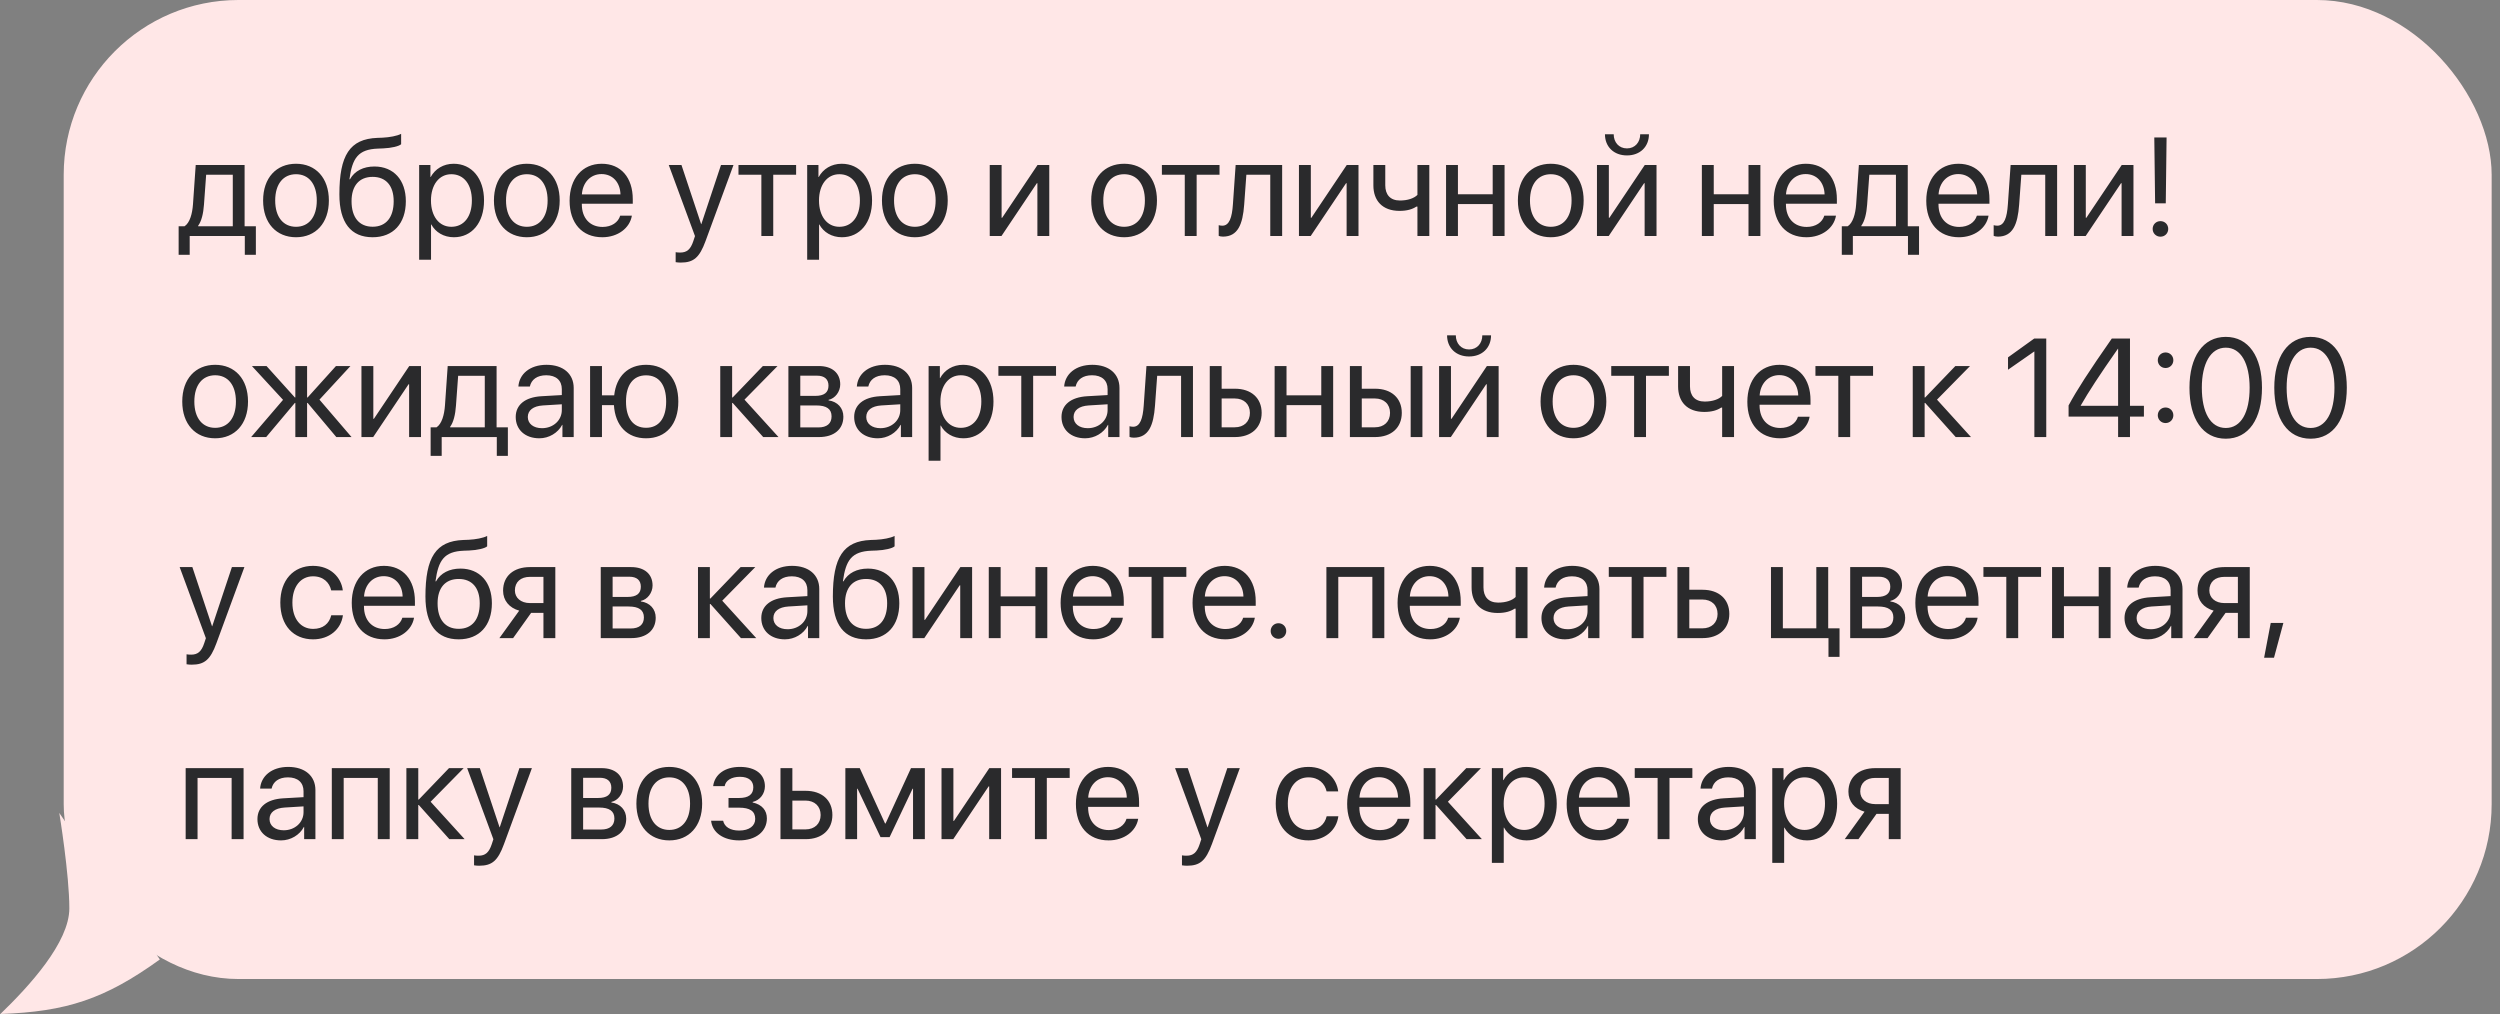
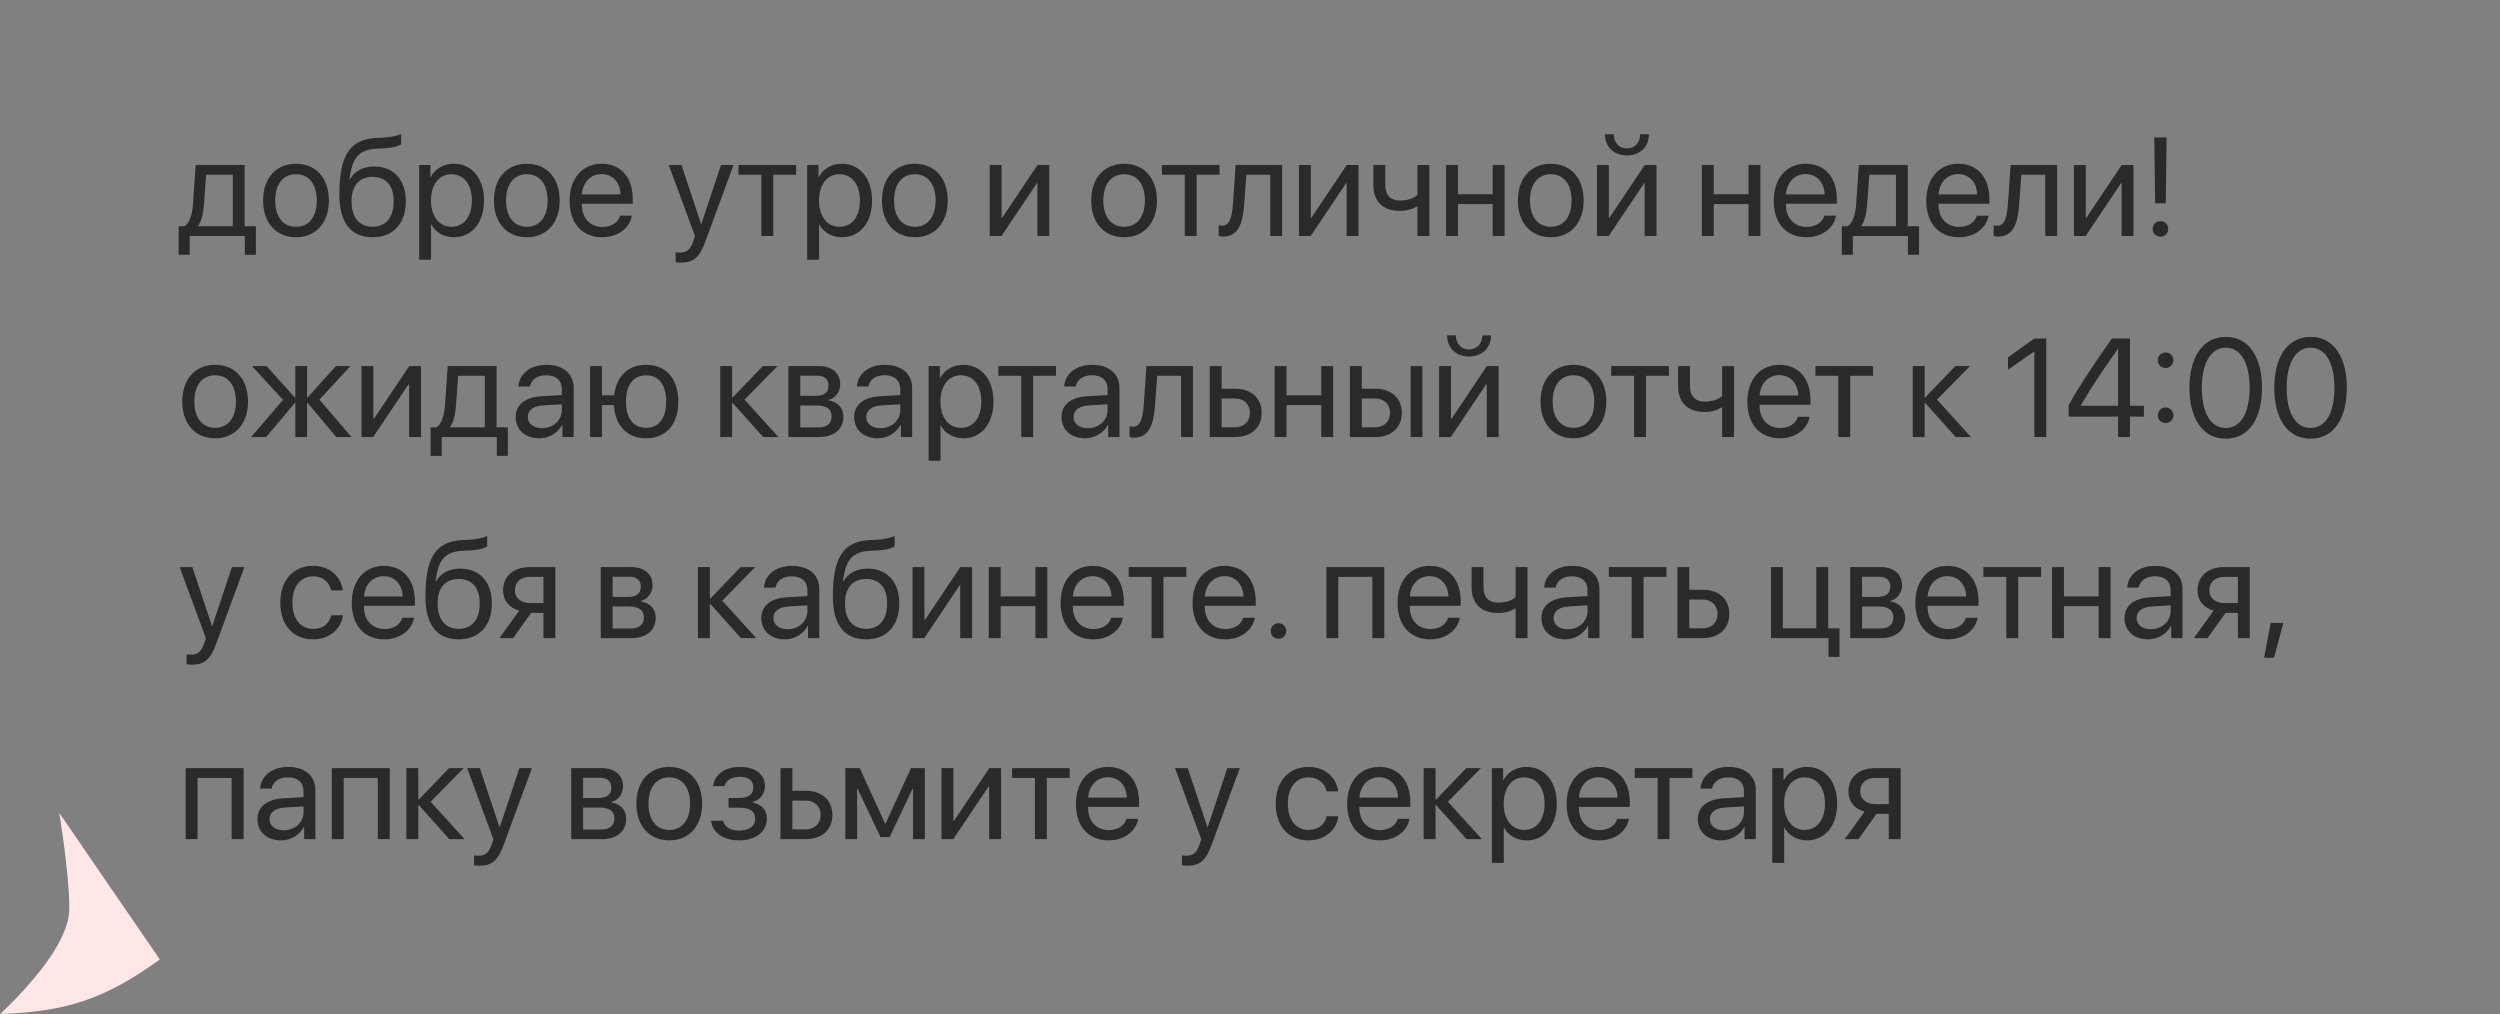
<svg xmlns="http://www.w3.org/2000/svg" width="286" height="116" viewBox="0 0 286 116" fill="none">
  <rect x="0" y="0" width="286" height="116" fill="#808080" stroke="none" />
-   <rect x="7.287" width="277.758" height="112" rx="20" fill="#FFE7E7" />
  <path d="M21.701 29.148V27H28.006V29.148H29.271V25.883H27.982V18.875H22.389L22.076 23.383C21.998 24.477 21.709 25.492 21.115 25.883H20.436V29.148H21.701ZM26.631 25.883H22.67V25.82C23.053 25.305 23.264 24.422 23.334 23.414L23.584 19.992H26.631V25.883ZM33.865 27.141C36.107 27.141 37.623 25.523 37.623 22.938C37.623 20.344 36.107 18.734 33.865 18.734C31.615 18.734 30.1 20.344 30.1 22.938C30.1 25.523 31.615 27.141 33.865 27.141ZM33.865 25.945C32.428 25.945 31.482 24.852 31.482 22.938C31.482 21.023 32.428 19.93 33.865 19.93C35.303 19.93 36.24 21.023 36.24 22.938C36.24 24.852 35.303 25.945 33.865 25.945ZM42.631 27.141C44.982 27.141 46.428 25.57 46.428 23.016C46.428 20.594 45.029 19.047 42.834 19.047C41.584 19.047 40.568 19.547 40.037 20.508H39.975C40.303 18.078 40.975 17.086 43.232 17L43.834 16.977C44.772 16.938 45.631 16.734 45.889 16.5V15.312C45.428 15.555 44.553 15.711 43.772 15.75L43.17 15.773C40.014 15.891 38.826 17.758 38.826 22.242C38.826 25.469 40.139 27.141 42.631 27.141ZM42.631 25.938C41.1 25.938 40.217 24.883 40.217 23.016C40.217 21.242 41.1 20.234 42.631 20.234C44.154 20.234 45.037 21.242 45.037 23.016C45.037 24.883 44.154 25.938 42.631 25.938ZM51.897 18.734C50.717 18.734 49.772 19.336 49.272 20.25H49.24V18.875H47.951V29.711H49.31V25.68H49.342C49.826 26.57 50.764 27.141 51.928 27.141C53.975 27.141 55.373 25.484 55.373 22.938C55.373 20.391 53.967 18.734 51.897 18.734ZM51.631 25.945C50.24 25.945 49.303 24.75 49.303 22.938C49.303 21.133 50.24 19.93 51.631 19.93C53.076 19.93 53.982 21.102 53.982 22.938C53.982 24.781 53.076 25.945 51.631 25.945ZM60.272 27.141C62.514 27.141 64.029 25.523 64.029 22.938C64.029 20.344 62.514 18.734 60.272 18.734C58.022 18.734 56.506 20.344 56.506 22.938C56.506 25.523 58.022 27.141 60.272 27.141ZM60.272 25.945C58.834 25.945 57.889 24.852 57.889 22.938C57.889 21.023 58.834 19.93 60.272 19.93C61.709 19.93 62.647 21.023 62.647 22.938C62.647 24.852 61.709 25.945 60.272 25.945ZM70.951 24.672C70.725 25.438 69.967 25.961 68.936 25.961C67.475 25.961 66.561 24.938 66.561 23.383V23.305H72.389V22.789C72.389 20.328 71.037 18.734 68.842 18.734C66.6 18.734 65.162 20.445 65.162 22.969C65.162 25.523 66.576 27.141 68.904 27.141C70.678 27.141 72.053 26.094 72.287 24.672H70.951ZM68.818 19.914C70.1 19.914 70.951 20.883 70.982 22.242H66.568C66.654 20.891 67.545 19.914 68.818 19.914ZM77.881 30.039C79.35 30.039 80.022 29.469 80.717 27.57L83.912 18.875H82.482L80.232 25.641H80.209L77.959 18.875H76.506L79.506 27.008L79.318 27.578C79.006 28.523 78.584 28.891 77.826 28.891C77.654 28.891 77.443 28.883 77.295 28.852V29.992C77.443 30.023 77.717 30.039 77.881 30.039ZM91.076 18.875H84.482V19.992H87.1V27H88.459V19.992H91.076V18.875ZM96.287 18.734C95.107 18.734 94.162 19.336 93.662 20.25H93.631V18.875H92.342V29.711H93.701V25.68H93.732C94.217 26.57 95.154 27.141 96.318 27.141C98.365 27.141 99.764 25.484 99.764 22.938C99.764 20.391 98.357 18.734 96.287 18.734ZM96.022 25.945C94.631 25.945 93.693 24.75 93.693 22.938C93.693 21.133 94.631 19.93 96.022 19.93C97.467 19.93 98.373 21.102 98.373 22.938C98.373 24.781 97.467 25.945 96.022 25.945ZM104.662 27.141C106.904 27.141 108.42 25.523 108.42 22.938C108.42 20.344 106.904 18.734 104.662 18.734C102.412 18.734 100.896 20.344 100.896 22.938C100.896 25.523 102.412 27.141 104.662 27.141ZM104.662 25.945C103.225 25.945 102.279 24.852 102.279 22.938C102.279 21.023 103.225 19.93 104.662 19.93C106.1 19.93 107.037 21.023 107.037 22.938C107.037 24.852 106.1 25.945 104.662 25.945ZM114.568 27L118.615 20.961H118.678V27H120.037V18.875H118.693L114.646 24.914H114.584V18.875H113.225V27H114.568ZM128.6 27.141C130.842 27.141 132.357 25.523 132.357 22.938C132.357 20.344 130.842 18.734 128.6 18.734C126.35 18.734 124.834 20.344 124.834 22.938C124.834 25.523 126.35 27.141 128.6 27.141ZM128.6 25.945C127.162 25.945 126.217 24.852 126.217 22.938C126.217 21.023 127.162 19.93 128.6 19.93C130.037 19.93 130.975 21.023 130.975 22.938C130.975 24.852 130.037 25.945 128.6 25.945ZM139.514 18.875H132.92V19.992H135.537V27H136.896V19.992H139.514V18.875ZM142.334 23.414L142.584 19.992H145.318V27H146.678V18.875H141.357L141.045 23.383C140.943 24.875 140.639 25.82 139.834 25.82C139.639 25.82 139.49 25.781 139.42 25.758V26.984C139.514 27.023 139.67 27.07 139.904 27.07C141.615 27.07 142.17 25.656 142.334 23.414ZM149.943 27L153.99 20.961H154.053V27H155.412V18.875H154.068L150.021 24.914H149.959V18.875H148.6V27H149.943ZM163.514 27V18.875H162.154V22.297C161.771 22.68 161.061 22.938 160.154 22.938C159.029 22.938 158.475 22.258 158.475 21.195V18.875H157.115V21.211C157.115 22.945 158.139 24.125 160.107 24.125C160.967 24.125 161.576 23.938 162.037 23.633H162.154V27H163.514ZM170.764 27H172.123V18.875H170.764V22.227H166.787V18.875H165.428V27H166.787V23.344H170.764V27ZM177.412 27.141C179.654 27.141 181.17 25.523 181.17 22.938C181.17 20.344 179.654 18.734 177.412 18.734C175.162 18.734 173.646 20.344 173.646 22.938C173.646 25.523 175.162 27.141 177.412 27.141ZM177.412 25.945C175.975 25.945 175.029 24.852 175.029 22.938C175.029 21.023 175.975 19.93 177.412 19.93C178.85 19.93 179.787 21.023 179.787 22.938C179.787 24.852 178.85 25.945 177.412 25.945ZM183.607 15.359C183.607 16.797 184.631 17.781 186.123 17.781C187.615 17.781 188.639 16.797 188.639 15.359H187.639C187.639 16.266 187.053 16.977 186.123 16.977C185.193 16.977 184.607 16.266 184.607 15.359H183.607ZM184.037 27L188.084 20.961H188.146V27H189.506V18.875H188.162L184.115 24.914H184.053V18.875H182.693V27H184.037ZM200.029 27H201.389V18.875H200.029V22.227H196.053V18.875H194.693V27H196.053V23.344H200.029V27ZM208.701 24.672C208.475 25.438 207.717 25.961 206.686 25.961C205.225 25.961 204.311 24.938 204.311 23.383V23.305H210.139V22.789C210.139 20.328 208.787 18.734 206.592 18.734C204.35 18.734 202.912 20.445 202.912 22.969C202.912 25.523 204.326 27.141 206.654 27.141C208.428 27.141 209.803 26.094 210.037 24.672H208.701ZM206.568 19.914C207.85 19.914 208.701 20.883 208.732 22.242H204.318C204.404 20.891 205.295 19.914 206.568 19.914ZM211.967 29.148V27H218.271V29.148H219.537V25.883H218.248V18.875H212.654L212.342 23.383C212.264 24.477 211.975 25.492 211.381 25.883H210.701V29.148H211.967ZM216.896 25.883H212.936V25.82C213.318 25.305 213.529 24.422 213.6 23.414L213.85 19.992H216.896V25.883ZM226.154 24.672C225.928 25.438 225.17 25.961 224.139 25.961C222.678 25.961 221.764 24.938 221.764 23.383V23.305H227.592V22.789C227.592 20.328 226.24 18.734 224.045 18.734C221.803 18.734 220.365 20.445 220.365 22.969C220.365 25.523 221.779 27.141 224.107 27.141C225.881 27.141 227.256 26.094 227.49 24.672H226.154ZM224.021 19.914C225.303 19.914 226.154 20.883 226.186 22.242H221.771C221.857 20.891 222.748 19.914 224.021 19.914ZM230.99 23.414L231.24 19.992H233.975V27H235.334V18.875H230.014L229.701 23.383C229.6 24.875 229.295 25.82 228.49 25.82C228.295 25.82 228.146 25.781 228.076 25.758V26.984C228.17 27.023 228.326 27.07 228.561 27.07C230.271 27.07 230.826 25.656 230.99 23.414ZM238.6 27L242.646 20.961H242.709V27H244.068V18.875H242.725L238.678 24.914H238.615V18.875H237.256V27H238.6ZM246.451 15.727L246.545 23.258H247.764L247.857 15.727H246.451ZM247.154 27.078C247.662 27.078 248.045 26.688 248.045 26.188C248.045 25.68 247.662 25.297 247.154 25.297C246.654 25.297 246.264 25.68 246.264 26.188C246.264 26.688 246.654 27.078 247.154 27.078ZM24.615 50.141C26.857 50.141 28.373 48.523 28.373 45.938C28.373 43.344 26.857 41.734 24.615 41.734C22.365 41.734 20.85 43.344 20.85 45.938C20.85 48.523 22.365 50.141 24.615 50.141ZM24.615 48.945C23.178 48.945 22.232 47.852 22.232 45.938C22.232 44.023 23.178 42.93 24.615 42.93C26.053 42.93 26.99 44.023 26.99 45.938C26.99 47.852 26.053 48.945 24.615 48.945ZM30.451 50L33.732 46.094H33.787V50H35.131V46.094H35.193L38.475 50H40.217L36.545 45.719L40.092 41.875H38.435L35.193 45.469H35.131V41.875H33.787V45.469H33.732L30.49 41.875H28.818L32.381 45.742L28.732 50H30.451ZM42.693 50L46.74 43.961H46.803V50H48.162V41.875H46.818L42.772 47.914H42.709V41.875H41.35V50H42.693ZM50.529 52.148V50H56.834V52.148H58.1V48.883H56.81V41.875H51.217L50.904 46.383C50.826 47.477 50.537 48.492 49.943 48.883H49.264V52.148H50.529ZM55.459 48.883H51.498V48.82C51.881 48.305 52.092 47.422 52.162 46.414L52.412 42.992H55.459V48.883ZM61.701 50.141C62.795 50.141 63.826 49.531 64.311 48.602H64.342V50H65.631V44.383C65.631 42.766 64.428 41.734 62.522 41.734C60.6 41.734 59.397 42.812 59.303 44.219H60.615C60.787 43.422 61.443 42.93 62.49 42.93C63.615 42.93 64.272 43.523 64.272 44.516V45.195L61.943 45.328C60.068 45.438 58.998 46.312 58.998 47.703C58.998 49.164 60.084 50.141 61.701 50.141ZM62.006 48.984C61.029 48.984 60.381 48.477 60.381 47.703C60.381 46.938 61.006 46.453 62.1 46.383L64.272 46.25V46.914C64.272 48.086 63.287 48.984 62.006 48.984ZM73.912 50.141C76.193 50.141 77.6 48.547 77.6 45.938C77.6 43.32 76.193 41.734 73.912 41.734C71.85 41.734 70.506 43.039 70.264 45.227H68.865V41.875H67.506V50H68.865V46.344H70.232C70.381 48.711 71.756 50.141 73.912 50.141ZM73.912 48.938C72.443 48.938 71.615 47.844 71.615 45.938C71.615 44.023 72.443 42.938 73.912 42.938C75.381 42.938 76.209 44.023 76.209 45.938C76.209 47.844 75.381 48.938 73.912 48.938ZM83.818 46.094L87.311 50H89.061L85.17 45.719L88.951 41.875H87.272L83.818 45.469H83.756V41.875H82.397V50H83.756V46.094H83.818ZM93.693 50C95.42 50 96.482 49.102 96.482 47.664C96.482 46.672 95.811 45.945 94.787 45.805V45.742C95.537 45.586 96.123 44.812 96.123 43.977C96.123 42.672 95.193 41.875 93.67 41.875H90.193V50H93.693ZM91.553 42.977H93.467C94.318 42.977 94.779 43.383 94.779 44.117C94.779 44.906 94.287 45.289 93.264 45.289H91.553V42.977ZM91.553 46.383H93.373C94.561 46.383 95.131 46.789 95.131 47.633C95.131 48.453 94.6 48.898 93.615 48.898H91.553V46.383ZM100.42 50.141C101.514 50.141 102.545 49.531 103.029 48.602H103.061V50H104.35V44.383C104.35 42.766 103.146 41.734 101.24 41.734C99.318 41.734 98.115 42.812 98.022 44.219H99.334C99.506 43.422 100.162 42.93 101.209 42.93C102.334 42.93 102.99 43.523 102.99 44.516V45.195L100.662 45.328C98.787 45.438 97.717 46.312 97.717 47.703C97.717 49.164 98.803 50.141 100.42 50.141ZM100.725 48.984C99.748 48.984 99.1 48.477 99.1 47.703C99.1 46.938 99.725 46.453 100.818 46.383L102.99 46.25V46.914C102.99 48.086 102.006 48.984 100.725 48.984ZM110.178 41.734C108.998 41.734 108.053 42.336 107.553 43.25H107.521V41.875H106.232V52.711H107.592V48.68H107.623C108.107 49.57 109.045 50.141 110.209 50.141C112.256 50.141 113.654 48.484 113.654 45.938C113.654 43.391 112.248 41.734 110.178 41.734ZM109.912 48.945C108.521 48.945 107.584 47.75 107.584 45.938C107.584 44.133 108.521 42.93 109.912 42.93C111.357 42.93 112.264 44.102 112.264 45.938C112.264 47.781 111.357 48.945 109.912 48.945ZM120.811 41.875H114.217V42.992H116.834V50H118.193V42.992H120.811V41.875ZM124.139 50.141C125.232 50.141 126.264 49.531 126.748 48.602H126.779V50H128.068V44.383C128.068 42.766 126.865 41.734 124.959 41.734C123.037 41.734 121.834 42.812 121.74 44.219H123.053C123.225 43.422 123.881 42.93 124.928 42.93C126.053 42.93 126.709 43.523 126.709 44.516V45.195L124.381 45.328C122.506 45.438 121.436 46.312 121.436 47.703C121.436 49.164 122.521 50.141 124.139 50.141ZM124.443 48.984C123.467 48.984 122.818 48.477 122.818 47.703C122.818 46.938 123.443 46.453 124.537 46.383L126.709 46.25V46.914C126.709 48.086 125.725 48.984 124.443 48.984ZM132.131 46.414L132.381 42.992H135.115V50H136.475V41.875H131.154L130.842 46.383C130.74 47.875 130.436 48.82 129.631 48.82C129.436 48.82 129.287 48.781 129.217 48.758V49.984C129.311 50.023 129.467 50.07 129.701 50.07C131.412 50.07 131.967 48.656 132.131 46.414ZM138.396 50H141.279C143.139 50 144.334 48.93 144.334 47.234C144.334 45.539 143.139 44.469 141.279 44.469H139.756V41.875H138.396V50ZM141.256 45.586C142.303 45.586 142.99 46.234 142.99 47.234C142.99 48.227 142.311 48.883 141.256 48.883H139.756V45.586H141.256ZM151.154 50H152.514V41.875H151.154V45.227H147.178V41.875H145.818V50H147.178V46.344H151.154V50ZM161.381 50H162.725V41.875H161.381V50ZM154.428 50H157.311C159.17 50 160.365 48.93 160.365 47.234C160.365 45.539 159.17 44.469 157.311 44.469H155.787V41.875H154.428V50ZM157.287 45.586C158.334 45.586 159.021 46.234 159.021 47.234C159.021 48.227 158.342 48.883 157.287 48.883H155.787V45.586H157.287ZM165.545 38.359C165.545 39.797 166.568 40.781 168.061 40.781C169.553 40.781 170.576 39.797 170.576 38.359H169.576C169.576 39.266 168.99 39.977 168.061 39.977C167.131 39.977 166.545 39.266 166.545 38.359H165.545ZM165.975 50L170.021 43.961H170.084V50H171.443V41.875H170.1L166.053 47.914H165.99V41.875H164.631V50H165.975ZM180.006 50.141C182.248 50.141 183.764 48.523 183.764 45.938C183.764 43.344 182.248 41.734 180.006 41.734C177.756 41.734 176.24 43.344 176.24 45.938C176.24 48.523 177.756 50.141 180.006 50.141ZM180.006 48.945C178.568 48.945 177.623 47.852 177.623 45.938C177.623 44.023 178.568 42.93 180.006 42.93C181.443 42.93 182.381 44.023 182.381 45.938C182.381 47.852 181.443 48.945 180.006 48.945ZM190.92 41.875H184.326V42.992H186.943V50H188.303V42.992H190.92V41.875ZM198.373 50V41.875H197.014V45.297C196.631 45.68 195.92 45.938 195.014 45.938C193.889 45.938 193.334 45.258 193.334 44.195V41.875H191.975V44.211C191.975 45.945 192.998 47.125 194.967 47.125C195.826 47.125 196.436 46.938 196.896 46.633H197.014V50H198.373ZM205.686 47.672C205.459 48.438 204.701 48.961 203.67 48.961C202.209 48.961 201.295 47.938 201.295 46.383V46.305H207.123V45.789C207.123 43.328 205.771 41.734 203.576 41.734C201.334 41.734 199.896 43.445 199.896 45.969C199.896 48.523 201.311 50.141 203.639 50.141C205.412 50.141 206.787 49.094 207.021 47.672H205.686ZM203.553 42.914C204.834 42.914 205.686 43.883 205.717 45.242H201.303C201.389 43.891 202.279 42.914 203.553 42.914ZM214.279 41.875H207.686V42.992H210.303V50H211.662V42.992H214.279V41.875ZM220.24 46.094L223.732 50H225.482L221.592 45.719L225.373 41.875H223.693L220.24 45.469H220.178V41.875H218.818V50H220.178V46.094H220.24ZM232.732 50H234.092V38.727H232.717L229.717 40.883V42.297L232.701 40.219H232.732V50ZM242.311 50H243.67V47.656H245.264V46.422H243.67V38.727H241.592C238.928 42.547 237.607 44.602 236.646 46.383V47.656H242.311V50ZM238.037 46.391C238.928 44.828 240.154 42.945 242.287 39.898H242.311V46.422H238.037V46.391ZM247.74 42.102C248.24 42.102 248.631 41.711 248.631 41.211C248.631 40.711 248.24 40.32 247.74 40.32C247.24 40.32 246.85 40.711 246.85 41.211C246.85 41.711 247.24 42.102 247.74 42.102ZM247.74 48.398C248.24 48.398 248.631 48.008 248.631 47.508C248.631 47.008 248.24 46.617 247.74 46.617C247.24 46.617 246.85 47.008 246.85 47.508C246.85 48.008 247.24 48.398 247.74 48.398ZM254.631 50.188C257.256 50.188 258.771 47.914 258.771 44.352C258.771 40.812 257.248 38.539 254.631 38.539C252.014 38.539 250.475 40.828 250.475 44.359C250.475 47.922 251.998 50.188 254.631 50.188ZM254.631 48.961C252.865 48.961 251.889 47.164 251.889 44.352C251.889 41.602 252.889 39.773 254.631 39.773C256.373 39.773 257.357 41.586 257.357 44.359C257.357 47.172 256.389 48.961 254.631 48.961ZM264.334 50.188C266.959 50.188 268.475 47.914 268.475 44.352C268.475 40.812 266.951 38.539 264.334 38.539C261.717 38.539 260.178 40.828 260.178 44.359C260.178 47.922 261.701 50.188 264.334 50.188ZM264.334 48.961C262.568 48.961 261.592 47.164 261.592 44.352C261.592 41.602 262.592 39.773 264.334 39.773C266.076 39.773 267.061 41.586 267.061 44.359C267.061 47.172 266.092 48.961 264.334 48.961ZM21.928 76.039C23.396 76.039 24.068 75.469 24.764 73.57L27.959 64.875H26.529L24.279 71.641H24.256L22.006 64.875H20.553L23.553 73.008L23.365 73.578C23.053 74.523 22.631 74.891 21.873 74.891C21.701 74.891 21.49 74.883 21.342 74.852V75.992C21.49 76.023 21.764 76.039 21.928 76.039ZM39.217 67.539C39.045 66.078 37.834 64.734 35.803 64.734C33.56 64.734 32.068 66.375 32.068 68.938C32.068 71.555 33.568 73.141 35.818 73.141C37.662 73.141 39.022 72 39.232 70.383H37.897C37.662 71.359 36.935 71.945 35.826 71.945C34.42 71.945 33.451 70.828 33.451 68.938C33.451 67.094 34.404 65.93 35.81 65.93C37.006 65.93 37.693 66.656 37.889 67.539H39.217ZM46.029 70.672C45.803 71.438 45.045 71.961 44.014 71.961C42.553 71.961 41.639 70.938 41.639 69.383V69.305H47.467V68.789C47.467 66.328 46.115 64.734 43.92 64.734C41.678 64.734 40.24 66.445 40.24 68.969C40.24 71.523 41.654 73.141 43.982 73.141C45.756 73.141 47.131 72.094 47.365 70.672H46.029ZM43.897 65.914C45.178 65.914 46.029 66.883 46.06 68.242H41.647C41.732 66.891 42.623 65.914 43.897 65.914ZM52.475 73.141C54.826 73.141 56.272 71.57 56.272 69.016C56.272 66.594 54.873 65.047 52.678 65.047C51.428 65.047 50.412 65.547 49.881 66.508H49.818C50.147 64.078 50.818 63.086 53.076 63L53.678 62.977C54.615 62.938 55.475 62.734 55.732 62.5V61.312C55.272 61.555 54.397 61.711 53.615 61.75L53.014 61.773C49.857 61.891 48.67 63.758 48.67 68.242C48.67 71.469 49.982 73.141 52.475 73.141ZM52.475 71.938C50.943 71.938 50.06 70.883 50.06 69.016C50.06 67.242 50.943 66.234 52.475 66.234C53.998 66.234 54.881 67.242 54.881 69.016C54.881 70.883 53.998 71.938 52.475 71.938ZM62.17 73H63.529V64.875H60.623C58.756 64.875 57.553 65.898 57.553 67.57C57.553 68.688 58.248 69.531 59.397 69.859L57.131 73H58.701L60.764 70.109H62.17V73ZM60.631 68.992C59.584 68.992 58.904 68.391 58.904 67.547C58.904 66.57 59.576 65.992 60.631 65.992H62.17V68.992H60.631ZM72.225 73C73.951 73 75.014 72.102 75.014 70.664C75.014 69.672 74.342 68.945 73.318 68.805V68.742C74.068 68.586 74.654 67.812 74.654 66.977C74.654 65.672 73.725 64.875 72.201 64.875H68.725V73H72.225ZM70.084 65.977H71.998C72.85 65.977 73.311 66.383 73.311 67.117C73.311 67.906 72.818 68.289 71.795 68.289H70.084V65.977ZM70.084 69.383H71.904C73.092 69.383 73.662 69.789 73.662 70.633C73.662 71.453 73.131 71.898 72.147 71.898H70.084V69.383ZM81.272 69.094L84.764 73H86.514L82.623 68.719L86.404 64.875H84.725L81.272 68.469H81.209V64.875H79.85V73H81.209V69.094H81.272ZM89.795 73.141C90.889 73.141 91.92 72.531 92.404 71.602H92.436V73H93.725V67.383C93.725 65.766 92.522 64.734 90.615 64.734C88.693 64.734 87.49 65.812 87.397 67.219H88.709C88.881 66.422 89.537 65.93 90.584 65.93C91.709 65.93 92.365 66.523 92.365 67.516V68.195L90.037 68.328C88.162 68.438 87.092 69.312 87.092 70.703C87.092 72.164 88.178 73.141 89.795 73.141ZM90.1 71.984C89.123 71.984 88.475 71.477 88.475 70.703C88.475 69.938 89.1 69.453 90.193 69.383L92.365 69.25V69.914C92.365 71.086 91.381 71.984 90.1 71.984ZM99.084 73.141C101.436 73.141 102.881 71.57 102.881 69.016C102.881 66.594 101.482 65.047 99.287 65.047C98.037 65.047 97.022 65.547 96.49 66.508H96.428C96.756 64.078 97.428 63.086 99.686 63L100.287 62.977C101.225 62.938 102.084 62.734 102.342 62.5V61.312C101.881 61.555 101.006 61.711 100.225 61.75L99.623 61.773C96.467 61.891 95.279 63.758 95.279 68.242C95.279 71.469 96.592 73.141 99.084 73.141ZM99.084 71.938C97.553 71.938 96.67 70.883 96.67 69.016C96.67 67.242 97.553 66.234 99.084 66.234C100.607 66.234 101.49 67.242 101.49 69.016C101.49 70.883 100.607 71.938 99.084 71.938ZM105.74 73L109.787 66.961H109.85V73H111.209V64.875H109.865L105.818 70.914H105.756V64.875H104.396V73H105.74ZM118.451 73H119.811V64.875H118.451V68.227H114.475V64.875H113.115V73H114.475V69.344H118.451V73ZM127.123 70.672C126.896 71.438 126.139 71.961 125.107 71.961C123.646 71.961 122.732 70.938 122.732 69.383V69.305H128.561V68.789C128.561 66.328 127.209 64.734 125.014 64.734C122.771 64.734 121.334 66.445 121.334 68.969C121.334 71.523 122.748 73.141 125.076 73.141C126.85 73.141 128.225 72.094 128.459 70.672H127.123ZM124.99 65.914C126.271 65.914 127.123 66.883 127.154 68.242H122.74C122.826 66.891 123.717 65.914 124.99 65.914ZM135.717 64.875H129.123V65.992H131.74V73H133.1V65.992H135.717V64.875ZM142.217 70.672C141.99 71.438 141.232 71.961 140.201 71.961C138.74 71.961 137.826 70.938 137.826 69.383V69.305H143.654V68.789C143.654 66.328 142.303 64.734 140.107 64.734C137.865 64.734 136.428 66.445 136.428 68.969C136.428 71.523 137.842 73.141 140.17 73.141C141.943 73.141 143.318 72.094 143.553 70.672H142.217ZM140.084 65.914C141.365 65.914 142.217 66.883 142.248 68.242H137.834C137.92 66.891 138.811 65.914 140.084 65.914ZM146.256 73.078C146.756 73.078 147.146 72.688 147.146 72.188C147.146 71.688 146.756 71.297 146.256 71.297C145.756 71.297 145.365 71.688 145.365 72.188C145.365 72.688 145.756 73.078 146.256 73.078ZM156.998 73H158.365V64.875H151.74V73H153.1V65.992H156.998V73ZM165.67 70.672C165.443 71.438 164.686 71.961 163.654 71.961C162.193 71.961 161.279 70.938 161.279 69.383V69.305H167.107V68.789C167.107 66.328 165.756 64.734 163.561 64.734C161.318 64.734 159.881 66.445 159.881 68.969C159.881 71.523 161.295 73.141 163.623 73.141C165.396 73.141 166.771 72.094 167.006 70.672H165.67ZM163.537 65.914C164.818 65.914 165.67 66.883 165.701 68.242H161.287C161.373 66.891 162.264 65.914 163.537 65.914ZM174.748 73V64.875H173.389V68.297C173.006 68.68 172.295 68.938 171.389 68.938C170.264 68.938 169.709 68.258 169.709 67.195V64.875H168.35V67.211C168.35 68.945 169.373 70.125 171.342 70.125C172.201 70.125 172.811 69.938 173.271 69.633H173.389V73H174.748ZM179.045 73.141C180.139 73.141 181.17 72.531 181.654 71.602H181.686V73H182.975V67.383C182.975 65.766 181.771 64.734 179.865 64.734C177.943 64.734 176.74 65.812 176.646 67.219H177.959C178.131 66.422 178.787 65.93 179.834 65.93C180.959 65.93 181.615 66.523 181.615 67.516V68.195L179.287 68.328C177.412 68.438 176.342 69.312 176.342 70.703C176.342 72.164 177.428 73.141 179.045 73.141ZM179.35 71.984C178.373 71.984 177.725 71.477 177.725 70.703C177.725 69.938 178.35 69.453 179.443 69.383L181.615 69.25V69.914C181.615 71.086 180.631 71.984 179.35 71.984ZM190.639 64.875H184.045V65.992H186.662V73H188.021V65.992H190.639V64.875ZM191.896 73H194.779C196.639 73 197.834 71.93 197.834 70.234C197.834 68.539 196.639 67.469 194.779 67.469H193.256V64.875H191.896V73ZM194.756 68.586C195.803 68.586 196.49 69.234 196.49 70.234C196.49 71.227 195.811 71.883 194.756 71.883H193.256V68.586H194.756ZM210.443 75.148V71.883H209.146V64.875H207.787V71.883H203.959V64.875H202.6V73H209.178V75.148H210.443ZM215.162 73C216.889 73 217.951 72.102 217.951 70.664C217.951 69.672 217.279 68.945 216.256 68.805V68.742C217.006 68.586 217.592 67.812 217.592 66.977C217.592 65.672 216.662 64.875 215.139 64.875H211.662V73H215.162ZM213.021 65.977H214.936C215.787 65.977 216.248 66.383 216.248 67.117C216.248 67.906 215.756 68.289 214.732 68.289H213.021V65.977ZM213.021 69.383H214.842C216.029 69.383 216.6 69.789 216.6 70.633C216.6 71.453 216.068 71.898 215.084 71.898H213.021V69.383ZM224.904 70.672C224.678 71.438 223.92 71.961 222.889 71.961C221.428 71.961 220.514 70.938 220.514 69.383V69.305H226.342V68.789C226.342 66.328 224.99 64.734 222.795 64.734C220.553 64.734 219.115 66.445 219.115 68.969C219.115 71.523 220.529 73.141 222.857 73.141C224.631 73.141 226.006 72.094 226.24 70.672H224.904ZM222.771 65.914C224.053 65.914 224.904 66.883 224.936 68.242H220.521C220.607 66.891 221.498 65.914 222.771 65.914ZM233.498 64.875H226.904V65.992H229.521V73H230.881V65.992H233.498V64.875ZM240.092 73H241.451V64.875H240.092V68.227H236.115V64.875H234.756V73H236.115V69.344H240.092V73ZM245.748 73.141C246.842 73.141 247.873 72.531 248.357 71.602H248.389V73H249.678V67.383C249.678 65.766 248.475 64.734 246.568 64.734C244.646 64.734 243.443 65.812 243.35 67.219H244.662C244.834 66.422 245.49 65.93 246.537 65.93C247.662 65.93 248.318 66.523 248.318 67.516V68.195L245.99 68.328C244.115 68.438 243.045 69.312 243.045 70.703C243.045 72.164 244.131 73.141 245.748 73.141ZM246.053 71.984C245.076 71.984 244.428 71.477 244.428 70.703C244.428 69.938 245.053 69.453 246.146 69.383L248.318 69.25V69.914C248.318 71.086 247.334 71.984 246.053 71.984ZM256.014 73H257.373V64.875H254.467C252.6 64.875 251.396 65.898 251.396 67.57C251.396 68.688 252.092 69.531 253.24 69.859L250.975 73H252.545L254.607 70.109H256.014V73ZM254.475 68.992C253.428 68.992 252.748 68.391 252.748 67.547C252.748 66.57 253.42 65.992 254.475 65.992H256.014V68.992H254.475ZM260.146 75.242L261.217 71.266H259.771L259.014 75.242H260.146ZM26.498 96H27.865V87.875H21.24V96H22.6V88.992H26.498V96ZM32.154 96.141C33.248 96.141 34.279 95.531 34.764 94.602H34.795V96H36.084V90.383C36.084 88.766 34.881 87.734 32.975 87.734C31.053 87.734 29.85 88.812 29.756 90.219H31.068C31.24 89.422 31.896 88.93 32.943 88.93C34.068 88.93 34.725 89.523 34.725 90.516V91.195L32.397 91.328C30.521 91.438 29.451 92.312 29.451 93.703C29.451 95.164 30.537 96.141 32.154 96.141ZM32.459 94.984C31.482 94.984 30.834 94.477 30.834 93.703C30.834 92.938 31.459 92.453 32.553 92.383L34.725 92.25V92.914C34.725 94.086 33.74 94.984 32.459 94.984ZM43.217 96H44.584V87.875H37.959V96H39.318V88.992H43.217V96ZM47.912 92.094L51.404 96H53.154L49.264 91.719L53.045 87.875H51.365L47.912 91.469H47.85V87.875H46.49V96H47.85V92.094H47.912ZM54.818 99.039C56.287 99.039 56.959 98.469 57.654 96.57L60.85 87.875H59.42L57.17 94.641H57.147L54.897 87.875H53.443L56.443 96.008L56.256 96.578C55.943 97.523 55.522 97.891 54.764 97.891C54.592 97.891 54.381 97.883 54.232 97.852V98.992C54.381 99.023 54.654 99.039 54.818 99.039ZM68.85 96C70.576 96 71.639 95.102 71.639 93.664C71.639 92.672 70.967 91.945 69.943 91.805V91.742C70.693 91.586 71.279 90.812 71.279 89.977C71.279 88.672 70.35 87.875 68.826 87.875H65.35V96H68.85ZM66.709 88.977H68.623C69.475 88.977 69.936 89.383 69.936 90.117C69.936 90.906 69.443 91.289 68.42 91.289H66.709V88.977ZM66.709 92.383H68.529C69.717 92.383 70.287 92.789 70.287 93.633C70.287 94.453 69.756 94.898 68.772 94.898H66.709V92.383ZM76.568 96.141C78.811 96.141 80.326 94.523 80.326 91.938C80.326 89.344 78.811 87.734 76.568 87.734C74.318 87.734 72.803 89.344 72.803 91.938C72.803 94.523 74.318 96.141 76.568 96.141ZM76.568 94.945C75.131 94.945 74.186 93.852 74.186 91.938C74.186 90.023 75.131 88.93 76.568 88.93C78.006 88.93 78.943 90.023 78.943 91.938C78.943 93.852 78.006 94.945 76.568 94.945ZM84.561 96.141C86.467 96.141 87.732 95.125 87.732 93.625C87.732 92.711 87.178 92.039 86.107 91.805V91.742C86.951 91.547 87.506 90.797 87.506 89.953C87.506 88.633 86.498 87.734 84.647 87.734C82.928 87.734 81.756 88.586 81.584 89.93H82.904C83.014 89.281 83.686 88.867 84.647 88.867C85.693 88.867 86.178 89.367 86.178 90.062C86.178 90.883 85.631 91.289 84.561 91.289H83.342V92.398H84.561C85.787 92.398 86.397 92.797 86.397 93.688C86.397 94.461 85.74 95.016 84.561 95.016C83.553 95.016 82.881 94.602 82.725 93.891H81.35C81.49 95.266 82.779 96.141 84.561 96.141ZM89.287 96H92.17C94.029 96 95.225 94.93 95.225 93.234C95.225 91.539 94.029 90.469 92.17 90.469H90.647V87.875H89.287V96ZM92.147 91.586C93.193 91.586 93.881 92.234 93.881 93.234C93.881 94.227 93.201 94.883 92.147 94.883H90.647V91.586H92.147ZM98.053 96V90.234H98.107L100.732 95.766H101.771L104.396 90.234H104.451V96H105.803V87.875H104.217L101.311 94.203H101.248L98.357 87.875H96.709V96H98.053ZM109.053 96L113.1 89.961H113.162V96H114.521V87.875H113.178L109.131 93.914H109.068V87.875H107.709V96H109.053ZM122.373 87.875H115.779V88.992H118.396V96H119.756V88.992H122.373V87.875ZM128.873 93.672C128.646 94.438 127.889 94.961 126.857 94.961C125.396 94.961 124.482 93.938 124.482 92.383V92.305H130.311V91.789C130.311 89.328 128.959 87.734 126.764 87.734C124.521 87.734 123.084 89.445 123.084 91.969C123.084 94.523 124.498 96.141 126.826 96.141C128.6 96.141 129.975 95.094 130.209 93.672H128.873ZM126.74 88.914C128.021 88.914 128.873 89.883 128.904 91.242H124.49C124.576 89.891 125.467 88.914 126.74 88.914ZM135.803 99.039C137.271 99.039 137.943 98.469 138.639 96.57L141.834 87.875H140.404L138.154 94.641H138.131L135.881 87.875H134.428L137.428 96.008L137.24 96.578C136.928 97.523 136.506 97.891 135.748 97.891C135.576 97.891 135.365 97.883 135.217 97.852V98.992C135.365 99.023 135.639 99.039 135.803 99.039ZM153.092 90.539C152.92 89.078 151.709 87.734 149.678 87.734C147.436 87.734 145.943 89.375 145.943 91.938C145.943 94.555 147.443 96.141 149.693 96.141C151.537 96.141 152.896 95 153.107 93.383H151.771C151.537 94.359 150.811 94.945 149.701 94.945C148.295 94.945 147.326 93.828 147.326 91.938C147.326 90.094 148.279 88.93 149.686 88.93C150.881 88.93 151.568 89.656 151.764 90.539H153.092ZM159.904 93.672C159.678 94.438 158.92 94.961 157.889 94.961C156.428 94.961 155.514 93.938 155.514 92.383V92.305H161.342V91.789C161.342 89.328 159.99 87.734 157.795 87.734C155.553 87.734 154.115 89.445 154.115 91.969C154.115 94.523 155.529 96.141 157.857 96.141C159.631 96.141 161.006 95.094 161.24 93.672H159.904ZM157.771 88.914C159.053 88.914 159.904 89.883 159.936 91.242H155.521C155.607 89.891 156.498 88.914 157.771 88.914ZM164.287 92.094L167.779 96H169.529L165.639 91.719L169.42 87.875H167.74L164.287 91.469H164.225V87.875H162.865V96H164.225V92.094H164.287ZM174.615 87.734C173.436 87.734 172.49 88.336 171.99 89.25H171.959V87.875H170.67V98.711H172.029V94.68H172.061C172.545 95.57 173.482 96.141 174.646 96.141C176.693 96.141 178.092 94.484 178.092 91.938C178.092 89.391 176.686 87.734 174.615 87.734ZM174.35 94.945C172.959 94.945 172.021 93.75 172.021 91.938C172.021 90.133 172.959 88.93 174.35 88.93C175.795 88.93 176.701 90.102 176.701 91.938C176.701 93.781 175.795 94.945 174.35 94.945ZM185.014 93.672C184.787 94.438 184.029 94.961 182.998 94.961C181.537 94.961 180.623 93.938 180.623 92.383V92.305H186.451V91.789C186.451 89.328 185.1 87.734 182.904 87.734C180.662 87.734 179.225 89.445 179.225 91.969C179.225 94.523 180.639 96.141 182.967 96.141C184.74 96.141 186.115 95.094 186.35 93.672H185.014ZM182.881 88.914C184.162 88.914 185.014 89.883 185.045 91.242H180.631C180.717 89.891 181.607 88.914 182.881 88.914ZM193.607 87.875H187.014V88.992H189.631V96H190.99V88.992H193.607V87.875ZM196.936 96.141C198.029 96.141 199.061 95.531 199.545 94.602H199.576V96H200.865V90.383C200.865 88.766 199.662 87.734 197.756 87.734C195.834 87.734 194.631 88.812 194.537 90.219H195.85C196.021 89.422 196.678 88.93 197.725 88.93C198.85 88.93 199.506 89.523 199.506 90.516V91.195L197.178 91.328C195.303 91.438 194.232 92.312 194.232 93.703C194.232 95.164 195.318 96.141 196.936 96.141ZM197.24 94.984C196.264 94.984 195.615 94.477 195.615 93.703C195.615 92.938 196.24 92.453 197.334 92.383L199.506 92.25V92.914C199.506 94.086 198.521 94.984 197.24 94.984ZM206.693 87.734C205.514 87.734 204.568 88.336 204.068 89.25H204.037V87.875H202.748V98.711H204.107V94.68H204.139C204.623 95.57 205.561 96.141 206.725 96.141C208.771 96.141 210.17 94.484 210.17 91.938C210.17 89.391 208.764 87.734 206.693 87.734ZM206.428 94.945C205.037 94.945 204.1 93.75 204.1 91.938C204.1 90.133 205.037 88.93 206.428 88.93C207.873 88.93 208.779 90.102 208.779 91.938C208.779 93.781 207.873 94.945 206.428 94.945ZM216.076 96H217.436V87.875H214.529C212.662 87.875 211.459 88.898 211.459 90.57C211.459 91.688 212.154 92.531 213.303 92.859L211.037 96H212.607L214.67 93.109H216.076V96ZM214.537 91.992C213.49 91.992 212.811 91.391 212.811 90.547C212.811 89.57 213.482 88.992 214.537 88.992H216.076V91.992H214.537Z" fill="#2A2A2C" />
-   <path d="M7.933 103.915C7.933 100.017 6.783 93 6.783 93L18.286 109.763C12.002 114.292 7.602 115.74 0.045 116C3.331 112.837 7.933 107.814 7.933 103.915Z" fill="#FFE7E7" />
+   <path d="M7.933 103.915C7.933 100.017 6.783 93 6.783 93L18.286 109.763C12.002 114.292 7.602 115.74 0.045 116C3.331 112.837 7.933 107.814 7.933 103.915" fill="#FFE7E7" />
</svg>